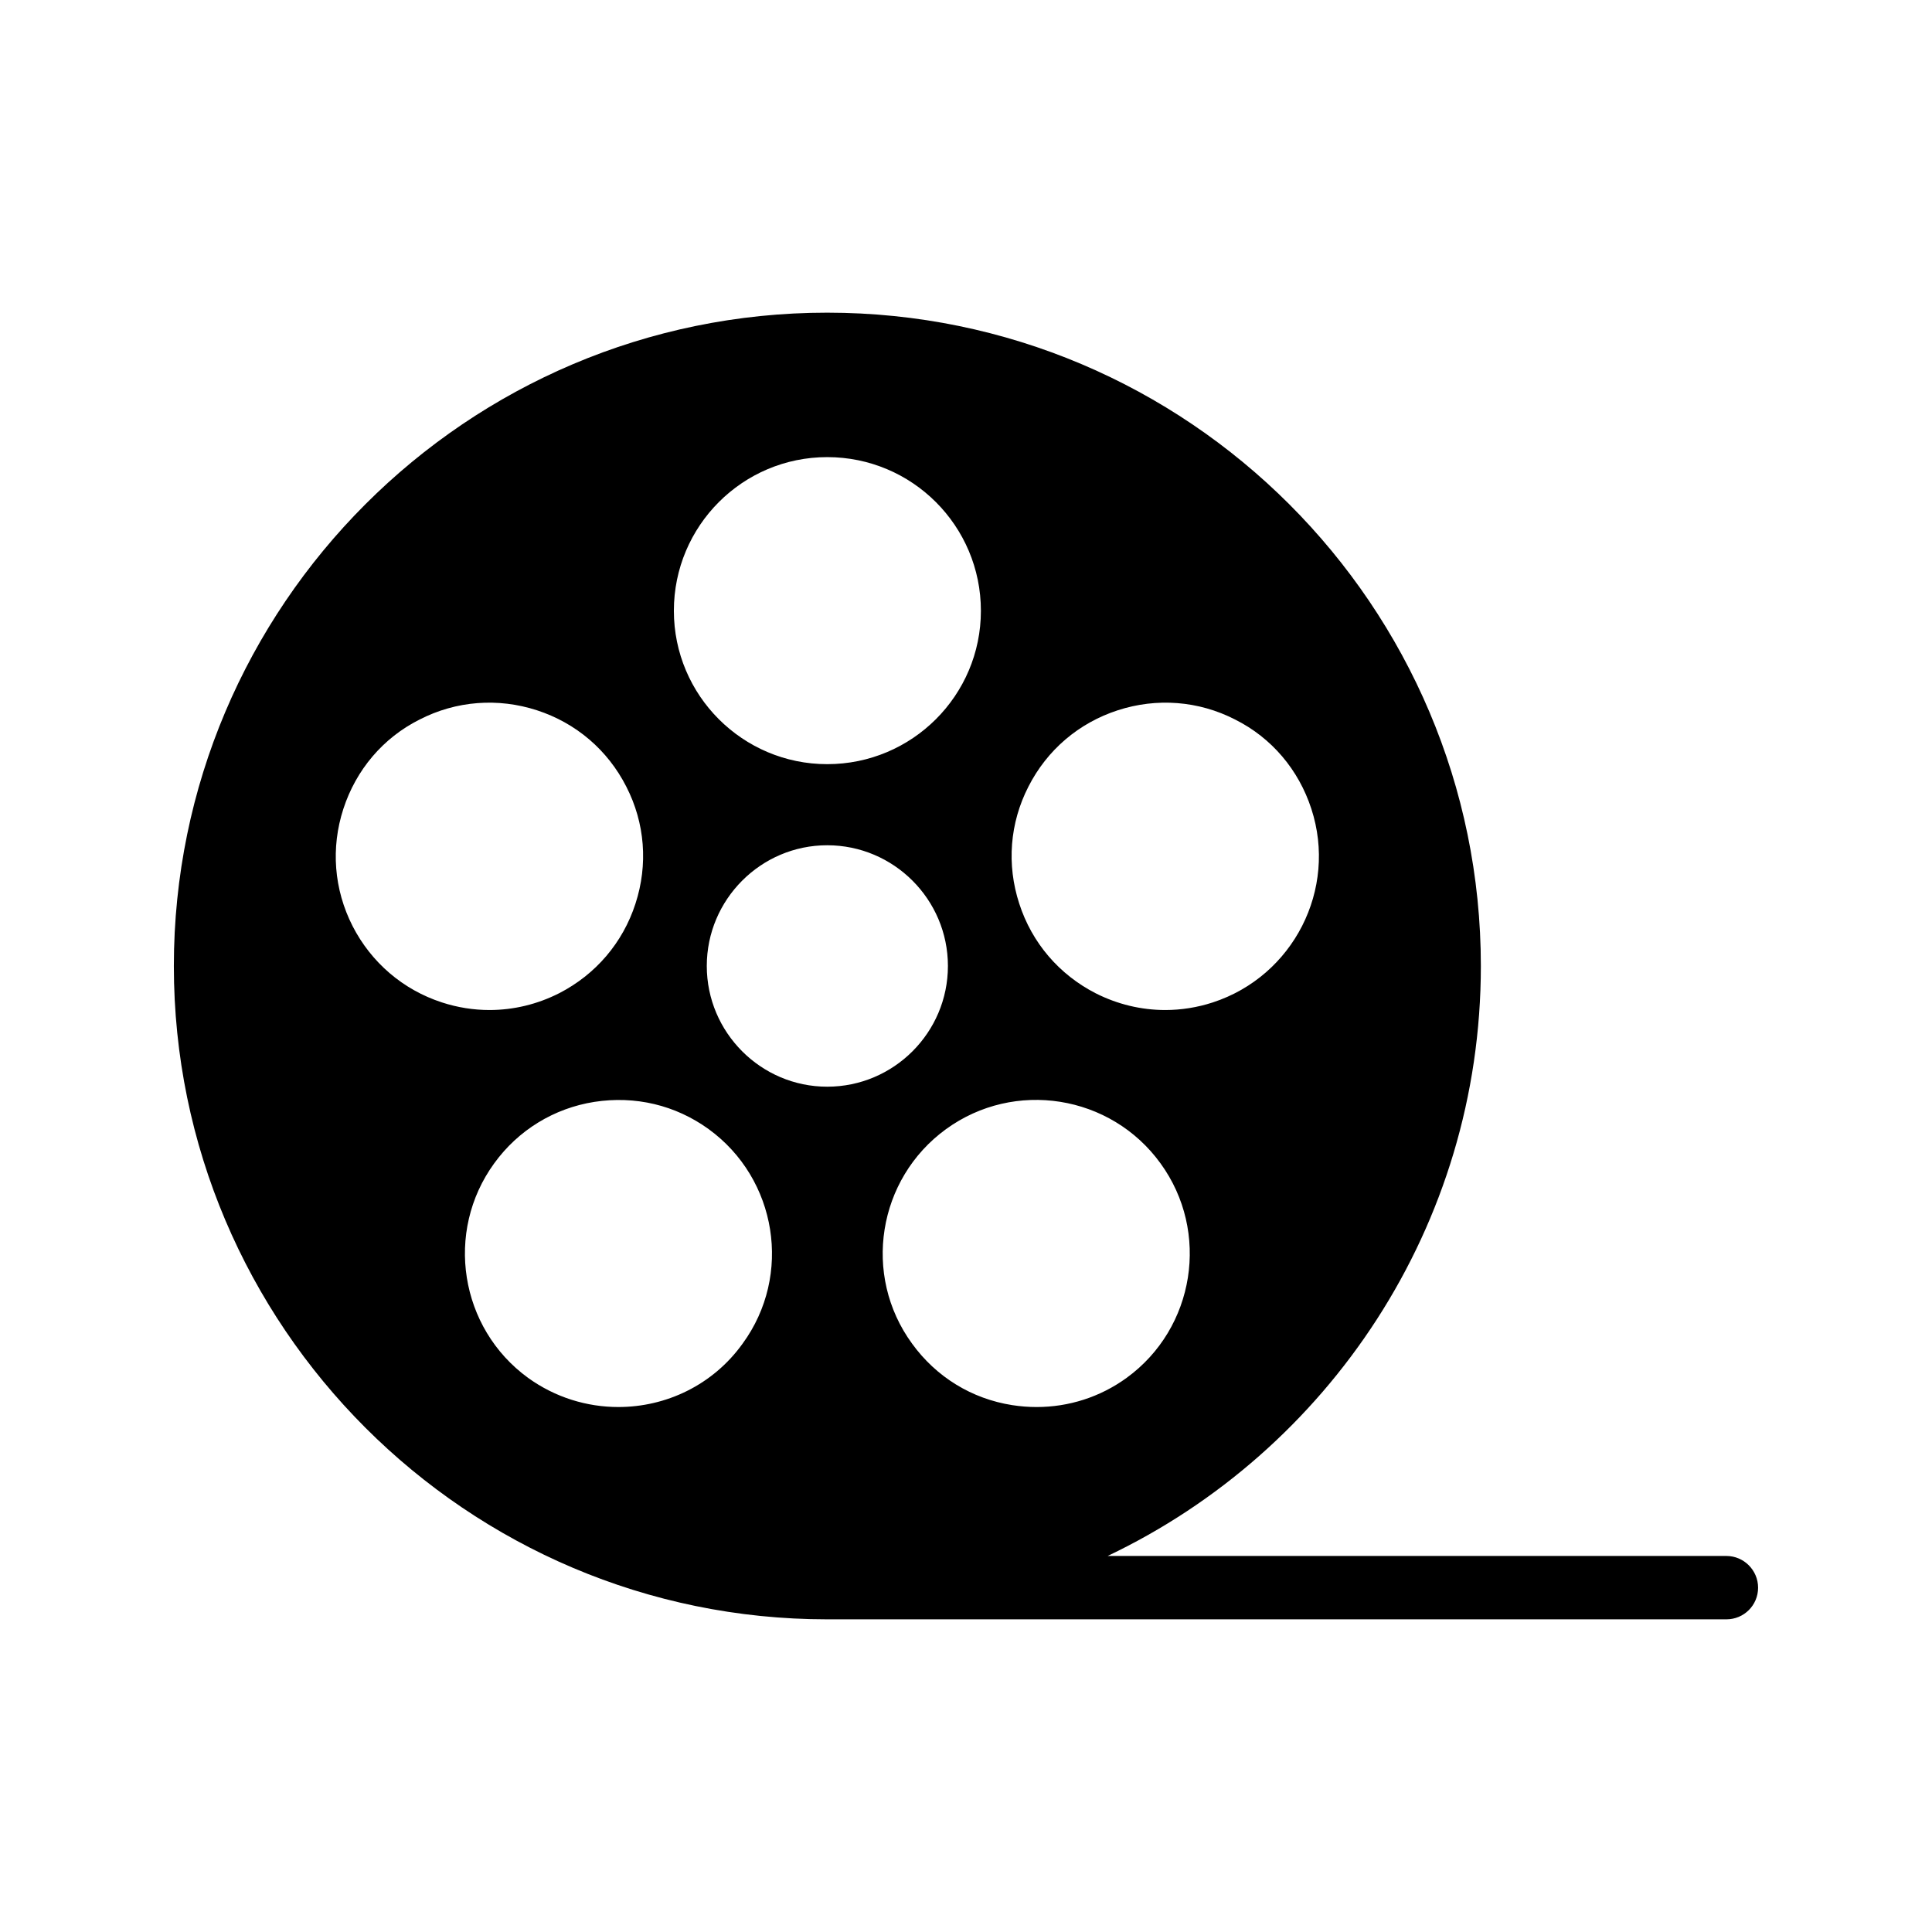
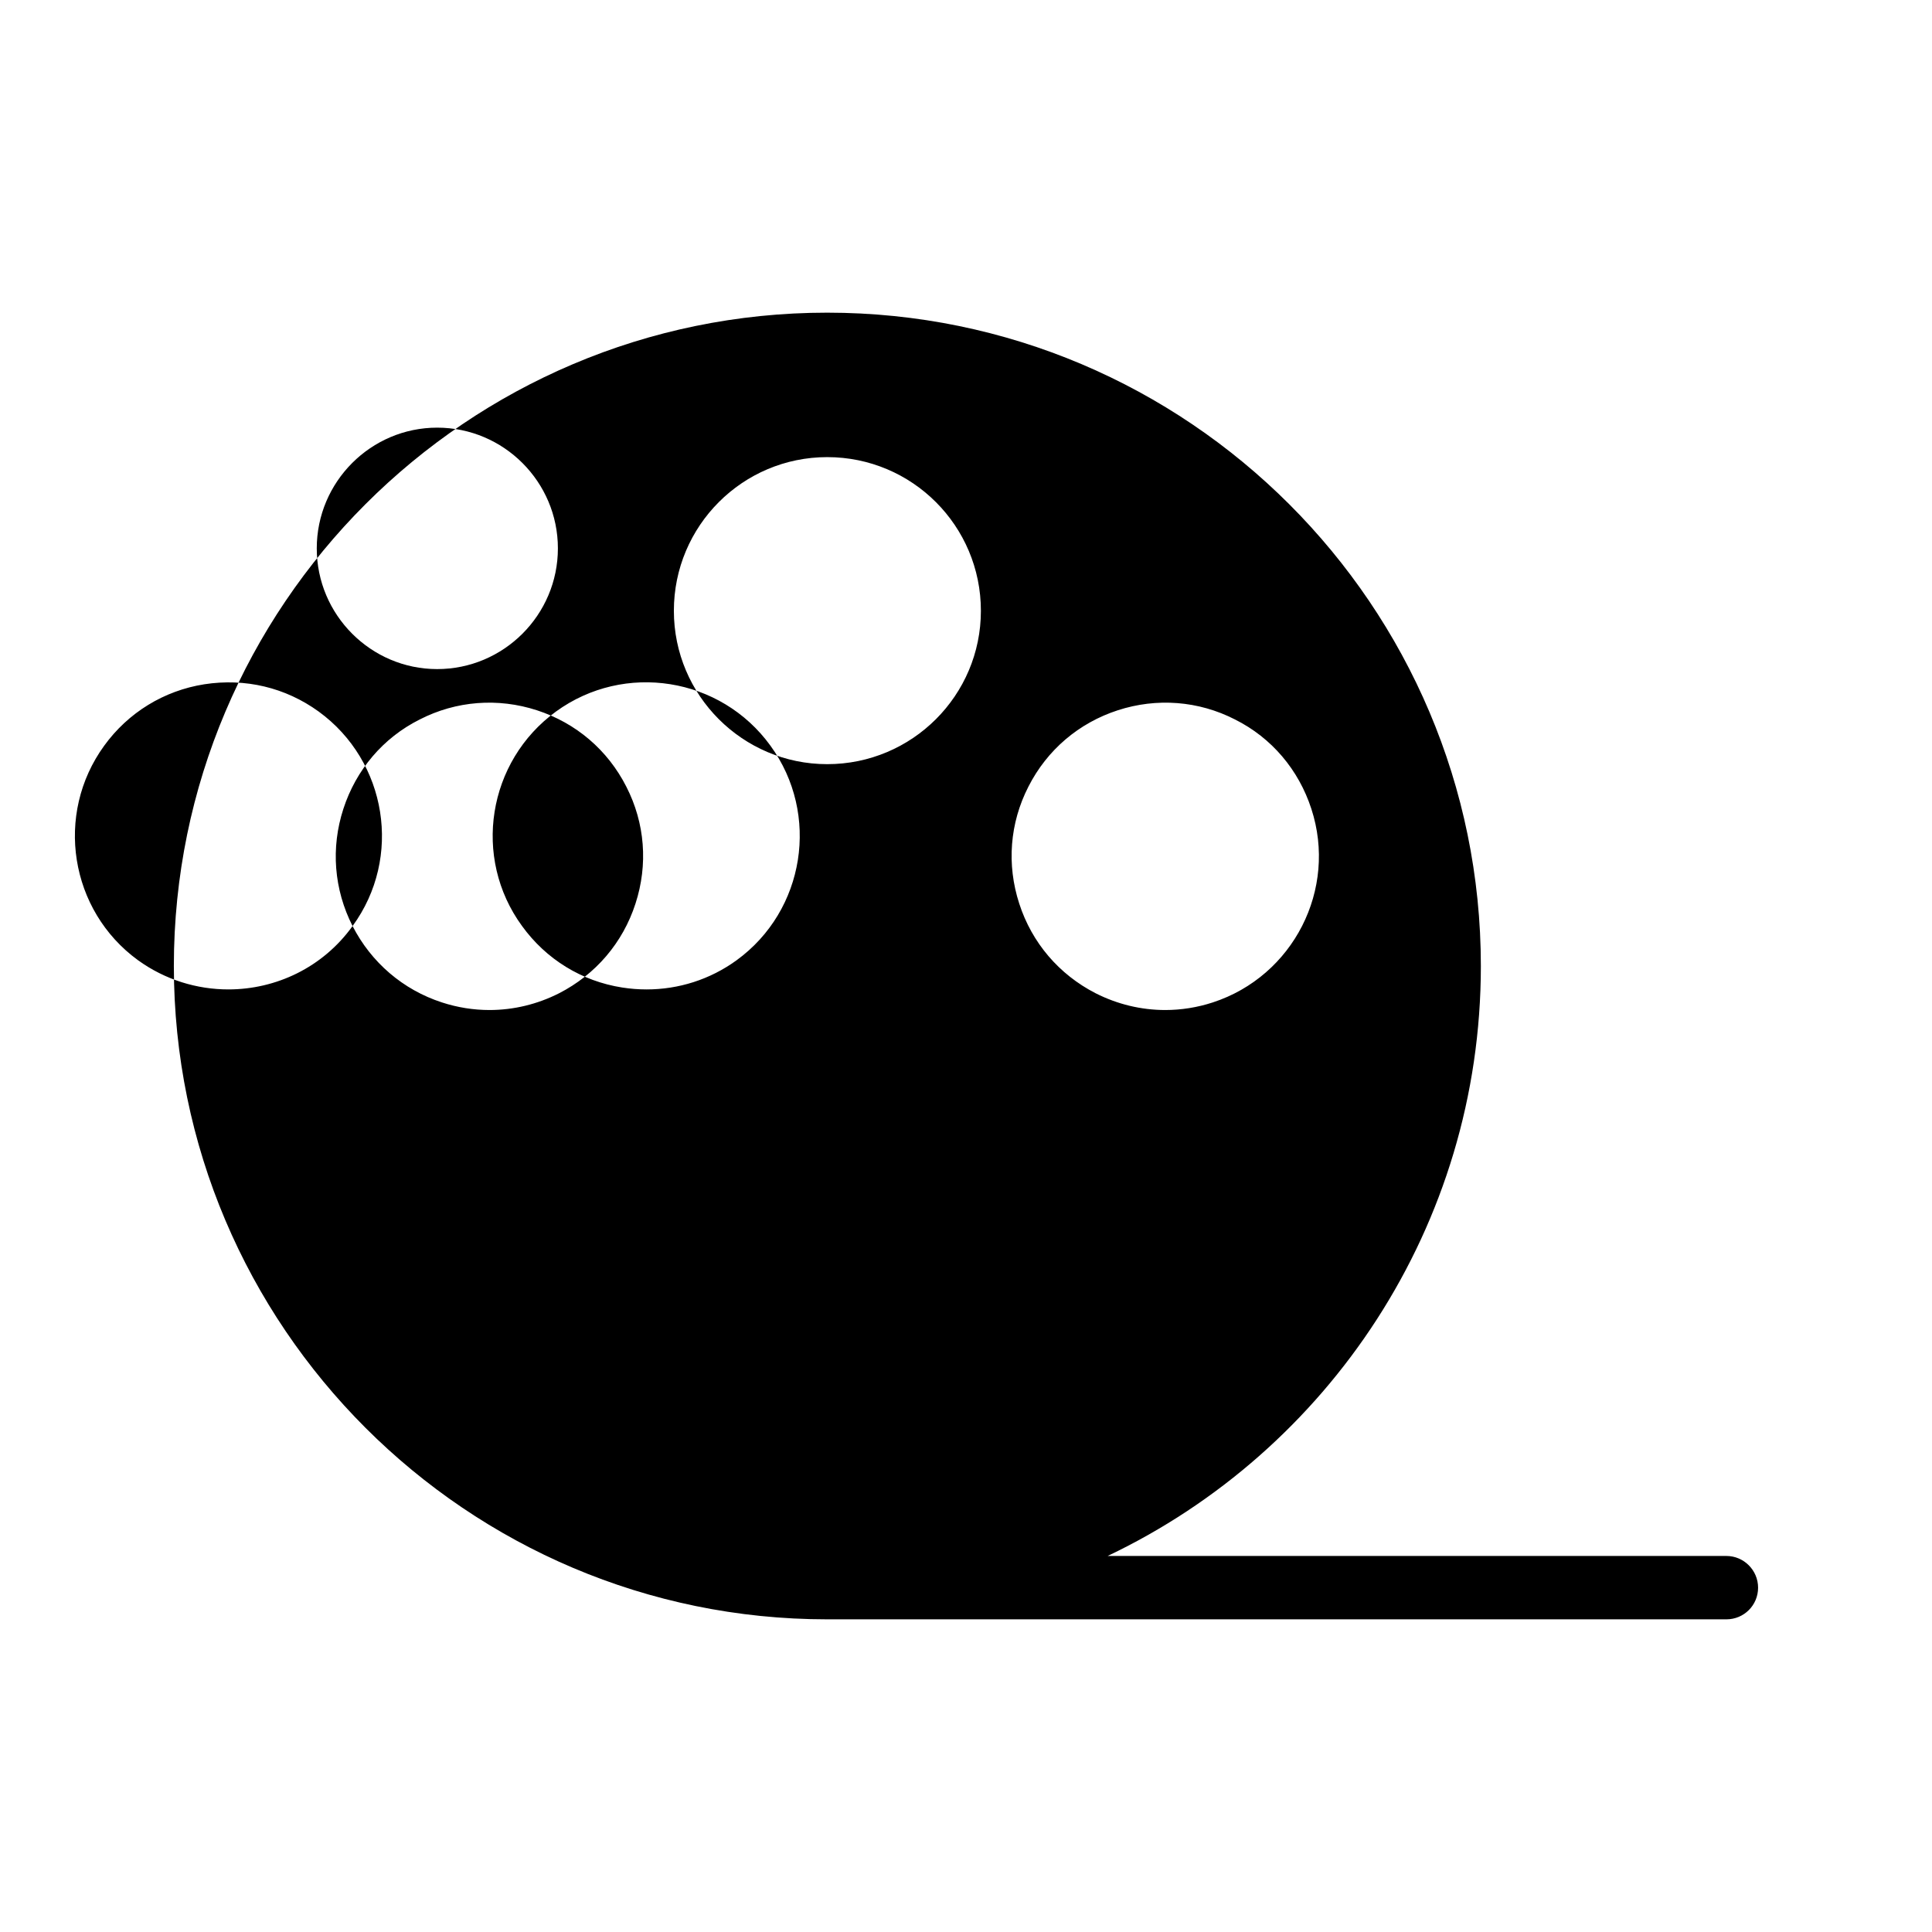
<svg xmlns="http://www.w3.org/2000/svg" fill="#000000" width="800px" height="800px" version="1.1" viewBox="144 144 512 512">
-   <path d="m601.52 556.35h-163.99c58.445-27.793 98.914-87.41 98.914-156.35 0-95.473-77.672-173.14-173.23-173.14-95.469-0.004-173.14 77.668-173.14 173.14s77.672 173.14 173.14 173.14h238.3c4.617 0 8.398-3.695 8.398-8.398-0.004-4.617-3.781-8.395-8.398-8.395zm-184.98-203.88c4.953-9.742 13.352-16.879 23.68-20.238s21.41-2.519 31.066 2.434c9.738 4.871 16.879 13.352 20.234 23.68 6.969 21.328-4.785 44.336-26.113 51.305-4.113 1.344-8.398 2.016-12.594 2.016-6.383 0-12.68-1.512-18.473-4.449-9.656-4.953-16.879-13.352-20.234-23.762-3.359-10.328-2.519-21.328 2.434-30.984zm-53.316-87.328c22.504 0 40.723 18.223 40.723 40.727 0 22.418-18.223 40.641-40.723 40.641-22.418 0-40.641-18.223-40.641-40.641-0.004-22.504 18.219-40.727 40.641-40.727zm-125.79 124.27c-4.953-9.738-5.793-20.738-2.434-31.066 3.359-10.328 10.496-18.809 20.234-23.68 9.656-4.953 20.742-5.793 31.066-2.434 10.328 3.359 18.727 10.496 23.68 20.238 4.953 9.656 5.793 20.656 2.434 30.984-3.359 10.41-10.582 18.809-20.234 23.762-5.793 2.938-12.09 4.449-18.473 4.449-4.199 0-8.48-0.672-12.594-2.016-10.328-3.359-18.727-10.582-23.68-20.238zm103.36 110.67c-7.894 11-20.32 16.793-32.914 16.793-8.312 0-16.711-2.519-23.93-7.727-18.137-13.184-22.168-38.711-8.984-56.848 6.379-8.816 15.867-14.609 26.531-16.289 10.832-1.68 21.496 0.84 30.312 7.223 18.137 13.184 22.25 38.711 8.984 56.848zm-9.488-100.09c0-17.633 14.359-31.992 31.91-31.992 17.633 0 31.992 14.359 31.992 31.992s-14.359 31.992-31.992 31.992c-17.551 0-31.91-14.359-31.91-31.992zm80.945 116.38c-10.746-1.68-20.152-7.473-26.535-16.289-13.266-18.137-9.152-43.664 8.984-56.848 18.137-13.184 43.664-9.152 56.848 9.066 13.184 18.141 9.152 43.664-8.984 56.848-7.055 5.121-15.367 7.727-23.848 7.727-2.184 0-4.281-0.168-6.465-0.504z" />
+   <path d="m601.52 556.35h-163.99c58.445-27.793 98.914-87.41 98.914-156.35 0-95.473-77.672-173.14-173.23-173.14-95.469-0.004-173.14 77.668-173.14 173.14s77.672 173.14 173.14 173.14h238.3c4.617 0 8.398-3.695 8.398-8.398-0.004-4.617-3.781-8.395-8.398-8.395zm-184.98-203.88c4.953-9.742 13.352-16.879 23.68-20.238s21.41-2.519 31.066 2.434c9.738 4.871 16.879 13.352 20.234 23.68 6.969 21.328-4.785 44.336-26.113 51.305-4.113 1.344-8.398 2.016-12.594 2.016-6.383 0-12.68-1.512-18.473-4.449-9.656-4.953-16.879-13.352-20.234-23.762-3.359-10.328-2.519-21.328 2.434-30.984zm-53.316-87.328c22.504 0 40.723 18.223 40.723 40.727 0 22.418-18.223 40.641-40.723 40.641-22.418 0-40.641-18.223-40.641-40.641-0.004-22.504 18.219-40.727 40.641-40.727zm-125.79 124.27c-4.953-9.738-5.793-20.738-2.434-31.066 3.359-10.328 10.496-18.809 20.234-23.68 9.656-4.953 20.742-5.793 31.066-2.434 10.328 3.359 18.727 10.496 23.68 20.238 4.953 9.656 5.793 20.656 2.434 30.984-3.359 10.41-10.582 18.809-20.234 23.762-5.793 2.938-12.09 4.449-18.473 4.449-4.199 0-8.48-0.672-12.594-2.016-10.328-3.359-18.727-10.582-23.68-20.238zc-7.894 11-20.32 16.793-32.914 16.793-8.312 0-16.711-2.519-23.93-7.727-18.137-13.184-22.168-38.711-8.984-56.848 6.379-8.816 15.867-14.609 26.531-16.289 10.832-1.68 21.496 0.84 30.312 7.223 18.137 13.184 22.25 38.711 8.984 56.848zm-9.488-100.09c0-17.633 14.359-31.992 31.91-31.992 17.633 0 31.992 14.359 31.992 31.992s-14.359 31.992-31.992 31.992c-17.551 0-31.91-14.359-31.91-31.992zm80.945 116.38c-10.746-1.68-20.152-7.473-26.535-16.289-13.266-18.137-9.152-43.664 8.984-56.848 18.137-13.184 43.664-9.152 56.848 9.066 13.184 18.141 9.152 43.664-8.984 56.848-7.055 5.121-15.367 7.727-23.848 7.727-2.184 0-4.281-0.168-6.465-0.504z" />
</svg>